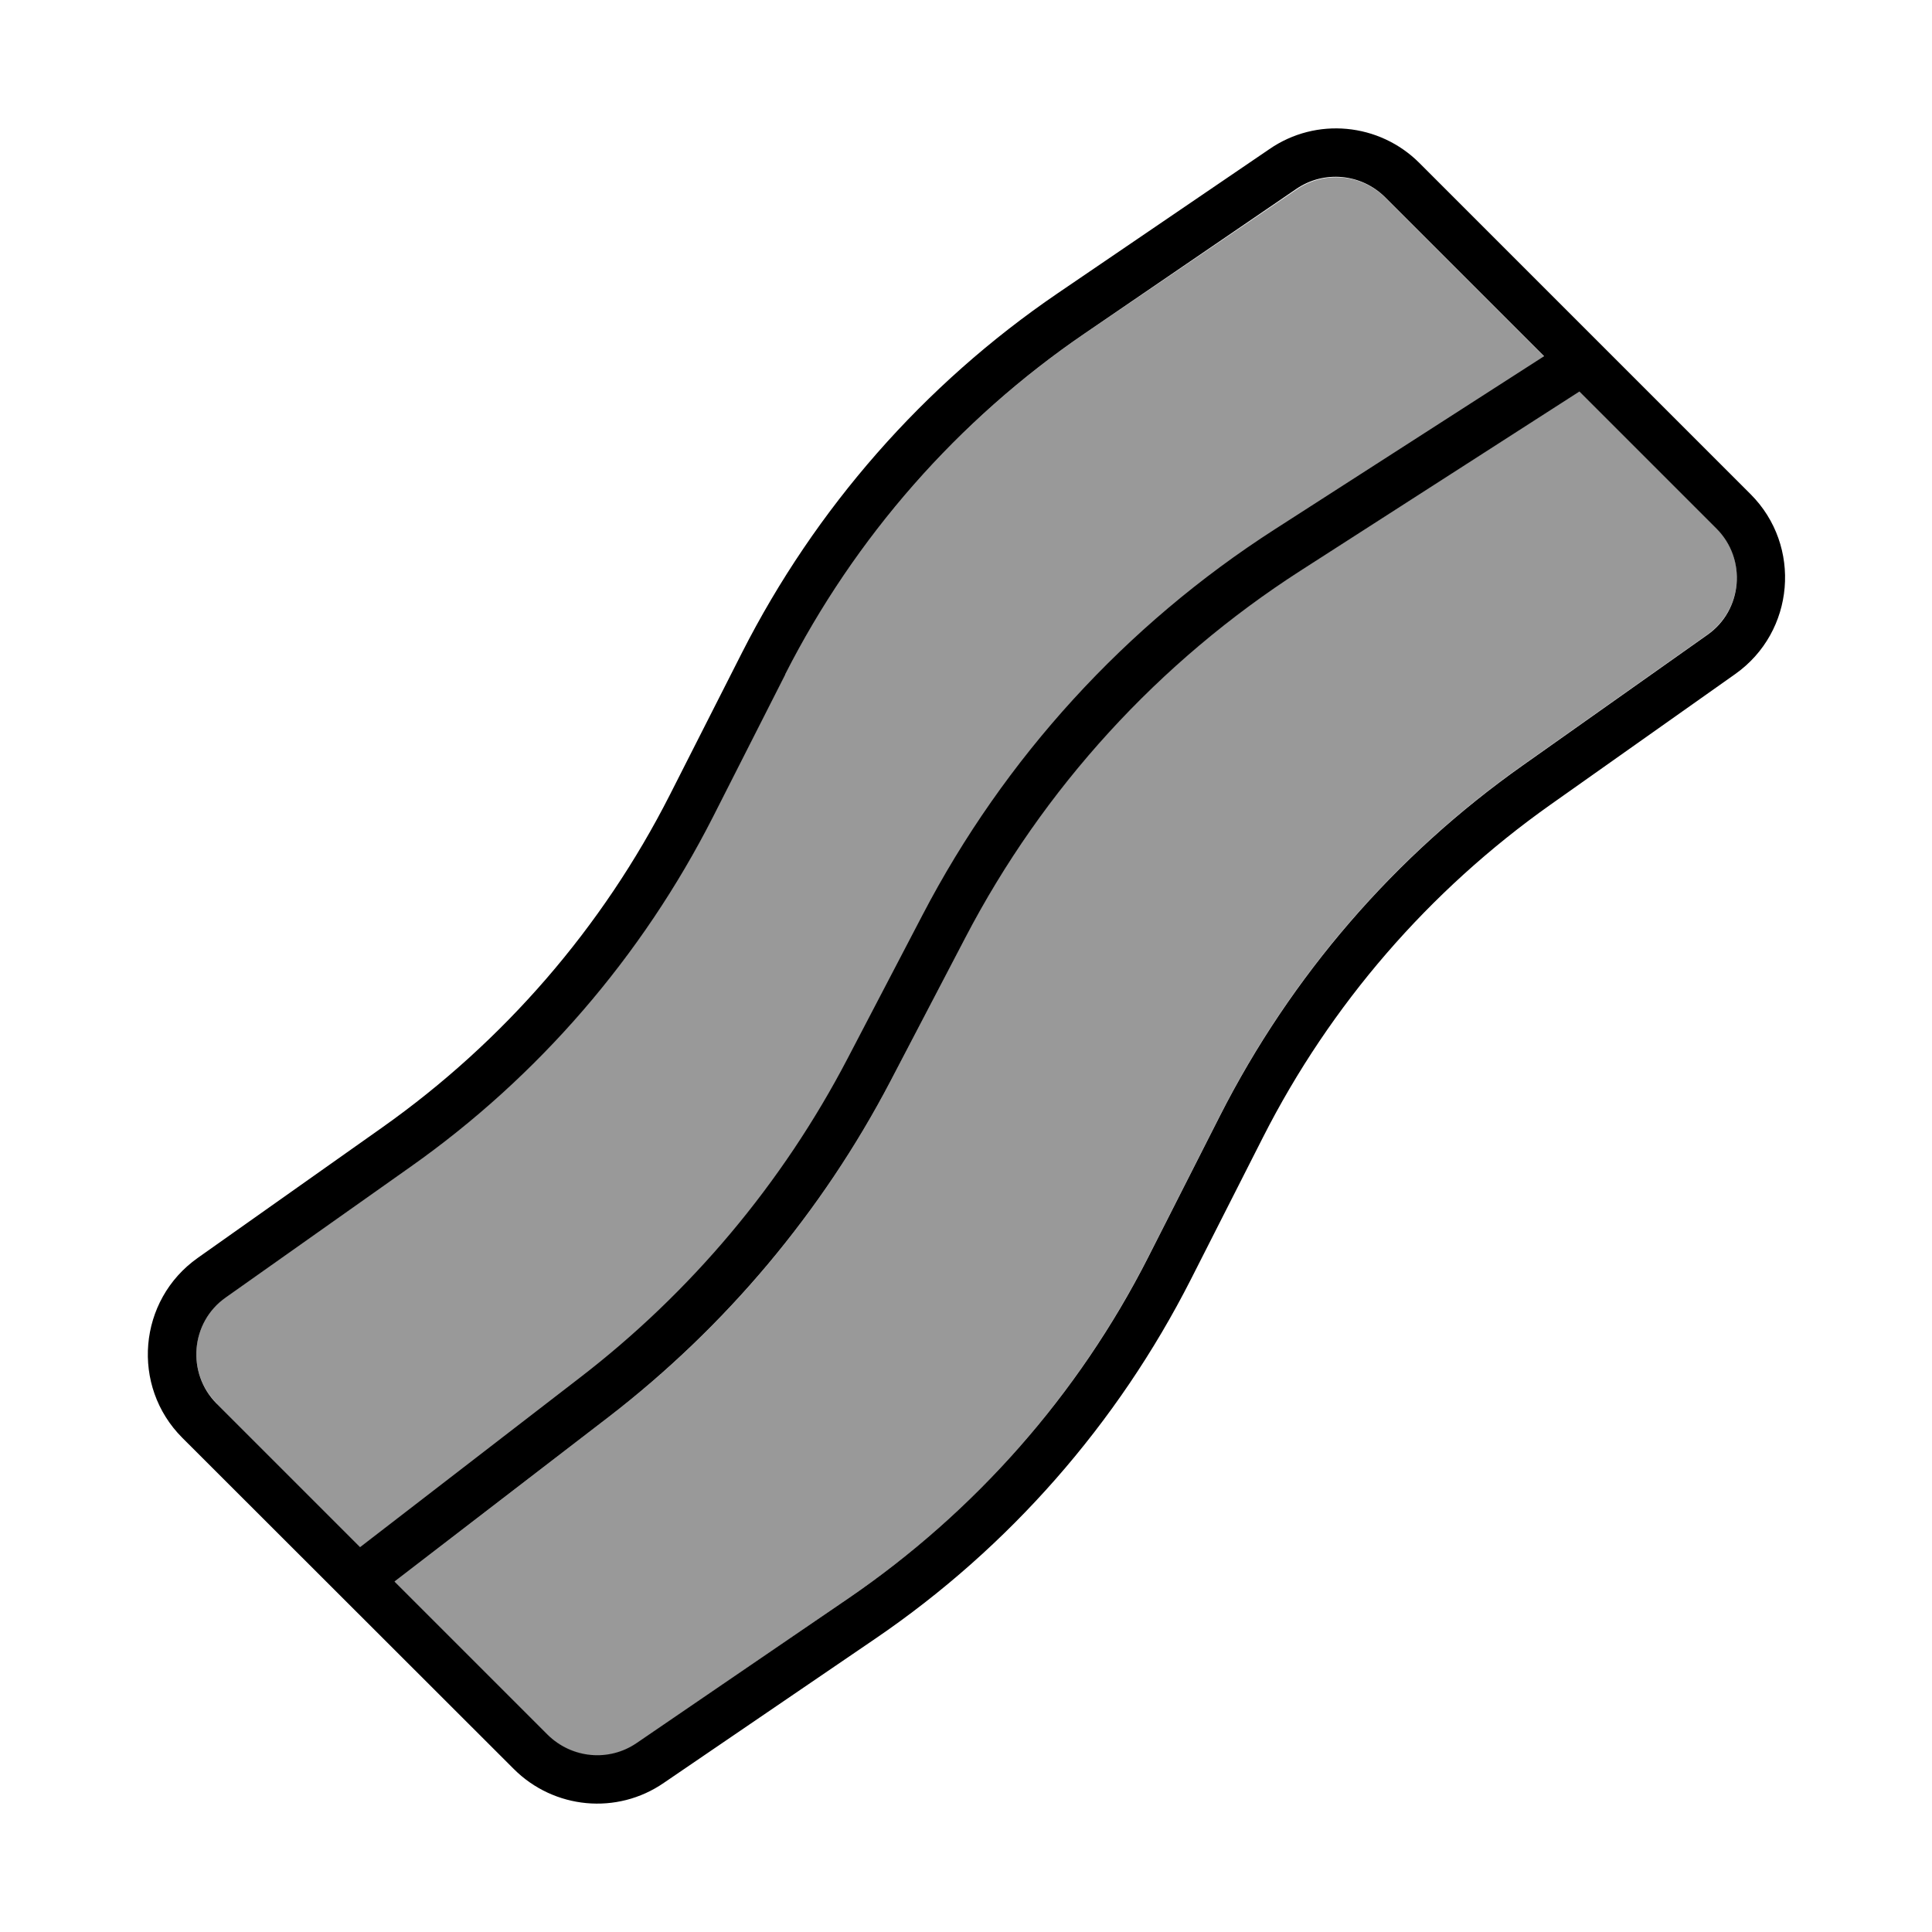
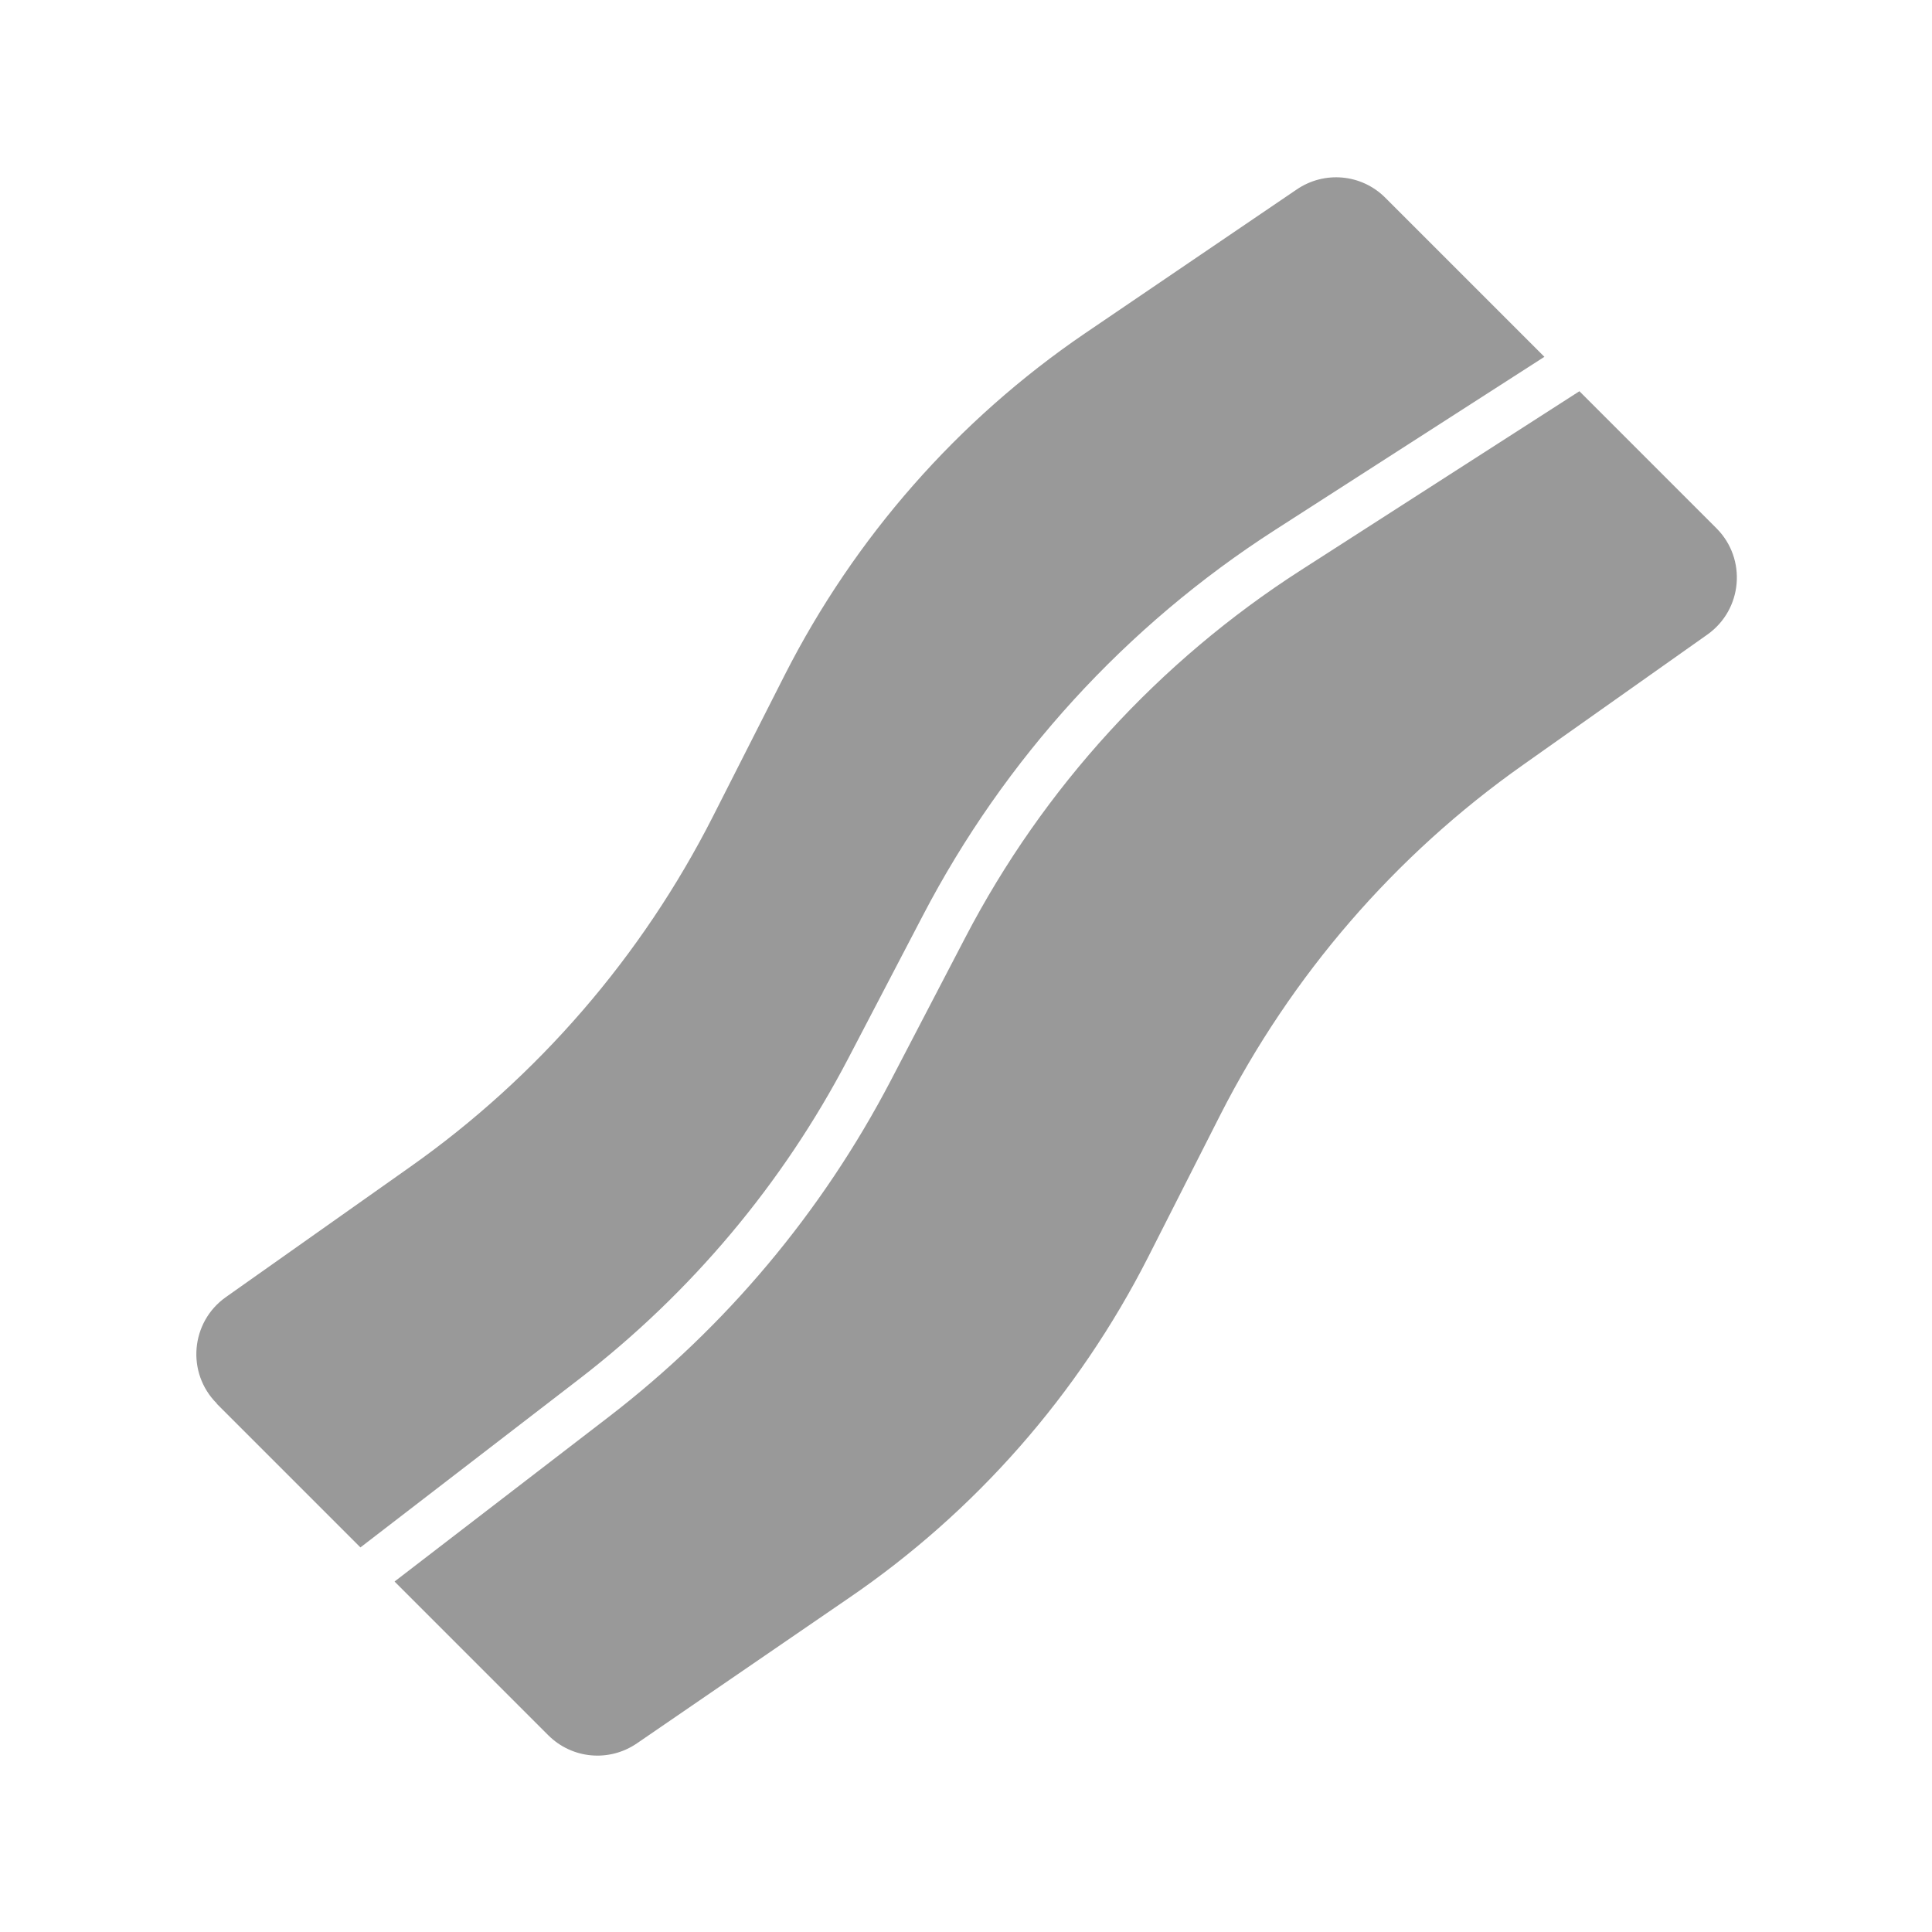
<svg xmlns="http://www.w3.org/2000/svg" viewBox="0 0 640 640">
  <path opacity=".4" fill="currentColor" d="M71.8 465L119.4 512.6L191.9 456.8C228.9 428.3 259.3 392.1 280.9 350.8L305.7 303.3C332.8 251.3 373 207.3 422.3 175.6L511.6 118.2L458.9 65.5C451 57.6 438.7 56.5 429.5 62.8L359.3 110.5C317.2 139.2 283.1 178.1 260 223.5L236.1 270.6C212.6 316.8 178.2 356.7 135.8 386.6L74.8 429.7C63.1 438 61.7 454.8 71.8 464.9zM130.8 524L181.6 574.8C189.5 582.7 201.8 583.8 211 577.5L281 529.5C323.1 500.8 357.2 461.9 380.3 416.5L404.2 369.4C427.7 323.2 462.1 283.3 504.5 253.4L565.6 210.2C577.3 201.9 578.7 185.1 568.6 175L523.2 129.6L430.9 188.9C383.9 219.1 345.6 261 319.8 310.5L295 358.1C272.3 401.5 240.5 439.5 201.6 469.4L130.7 523.9z" />
-   <path fill="currentColor" d="M350.3 97.2C306 127.4 270.1 168.4 245.8 216.2L221.9 263.3C199.6 307.2 166.9 345 126.6 373.5L65.5 416.7C45.7 430.7 43.3 459.2 60.4 476.3L170.2 586C183.5 599.3 204.4 601.3 219.9 590.6L290 542.8C334.3 512.6 370.2 471.6 394.5 423.8L418.4 376.7C440.7 332.8 473.4 295 513.7 266.5L574.8 223.3C594.6 209.3 597 180.8 579.9 163.7L470.2 54C456.9 40.7 436 38.7 420.5 49.4L350.3 97.2zM260.1 223.4C283.2 178 317.3 139.1 359.4 110.4L429.4 62.6C438.6 56.3 450.9 57.5 458.8 65.3L511.5 118L422.2 175.4C372.9 207.1 332.7 251.1 305.6 303.1L280.8 350.6C259.2 392 228.8 428.2 191.8 456.6L119.3 512.5L71.8 465C61.7 454.9 63.1 438 74.8 429.8L135.9 386.6C178.3 356.7 212.7 316.8 236.2 270.6L260.1 223.5zM130.7 523.9L201.6 469.4C240.4 439.5 272.3 401.5 295 358.1L319.8 310.6C345.6 261.1 383.9 219.2 430.9 189L523.2 129.7L568.6 175.1C578.7 185.2 577.3 202.1 565.6 210.3L504.5 253.5C462.1 283.4 427.7 323.3 404.2 369.5L380.3 416.6C357.2 462 323 500.8 281 529.5L210.9 577.4C201.7 583.7 189.4 582.5 181.5 574.7L130.7 523.9z" />
</svg>